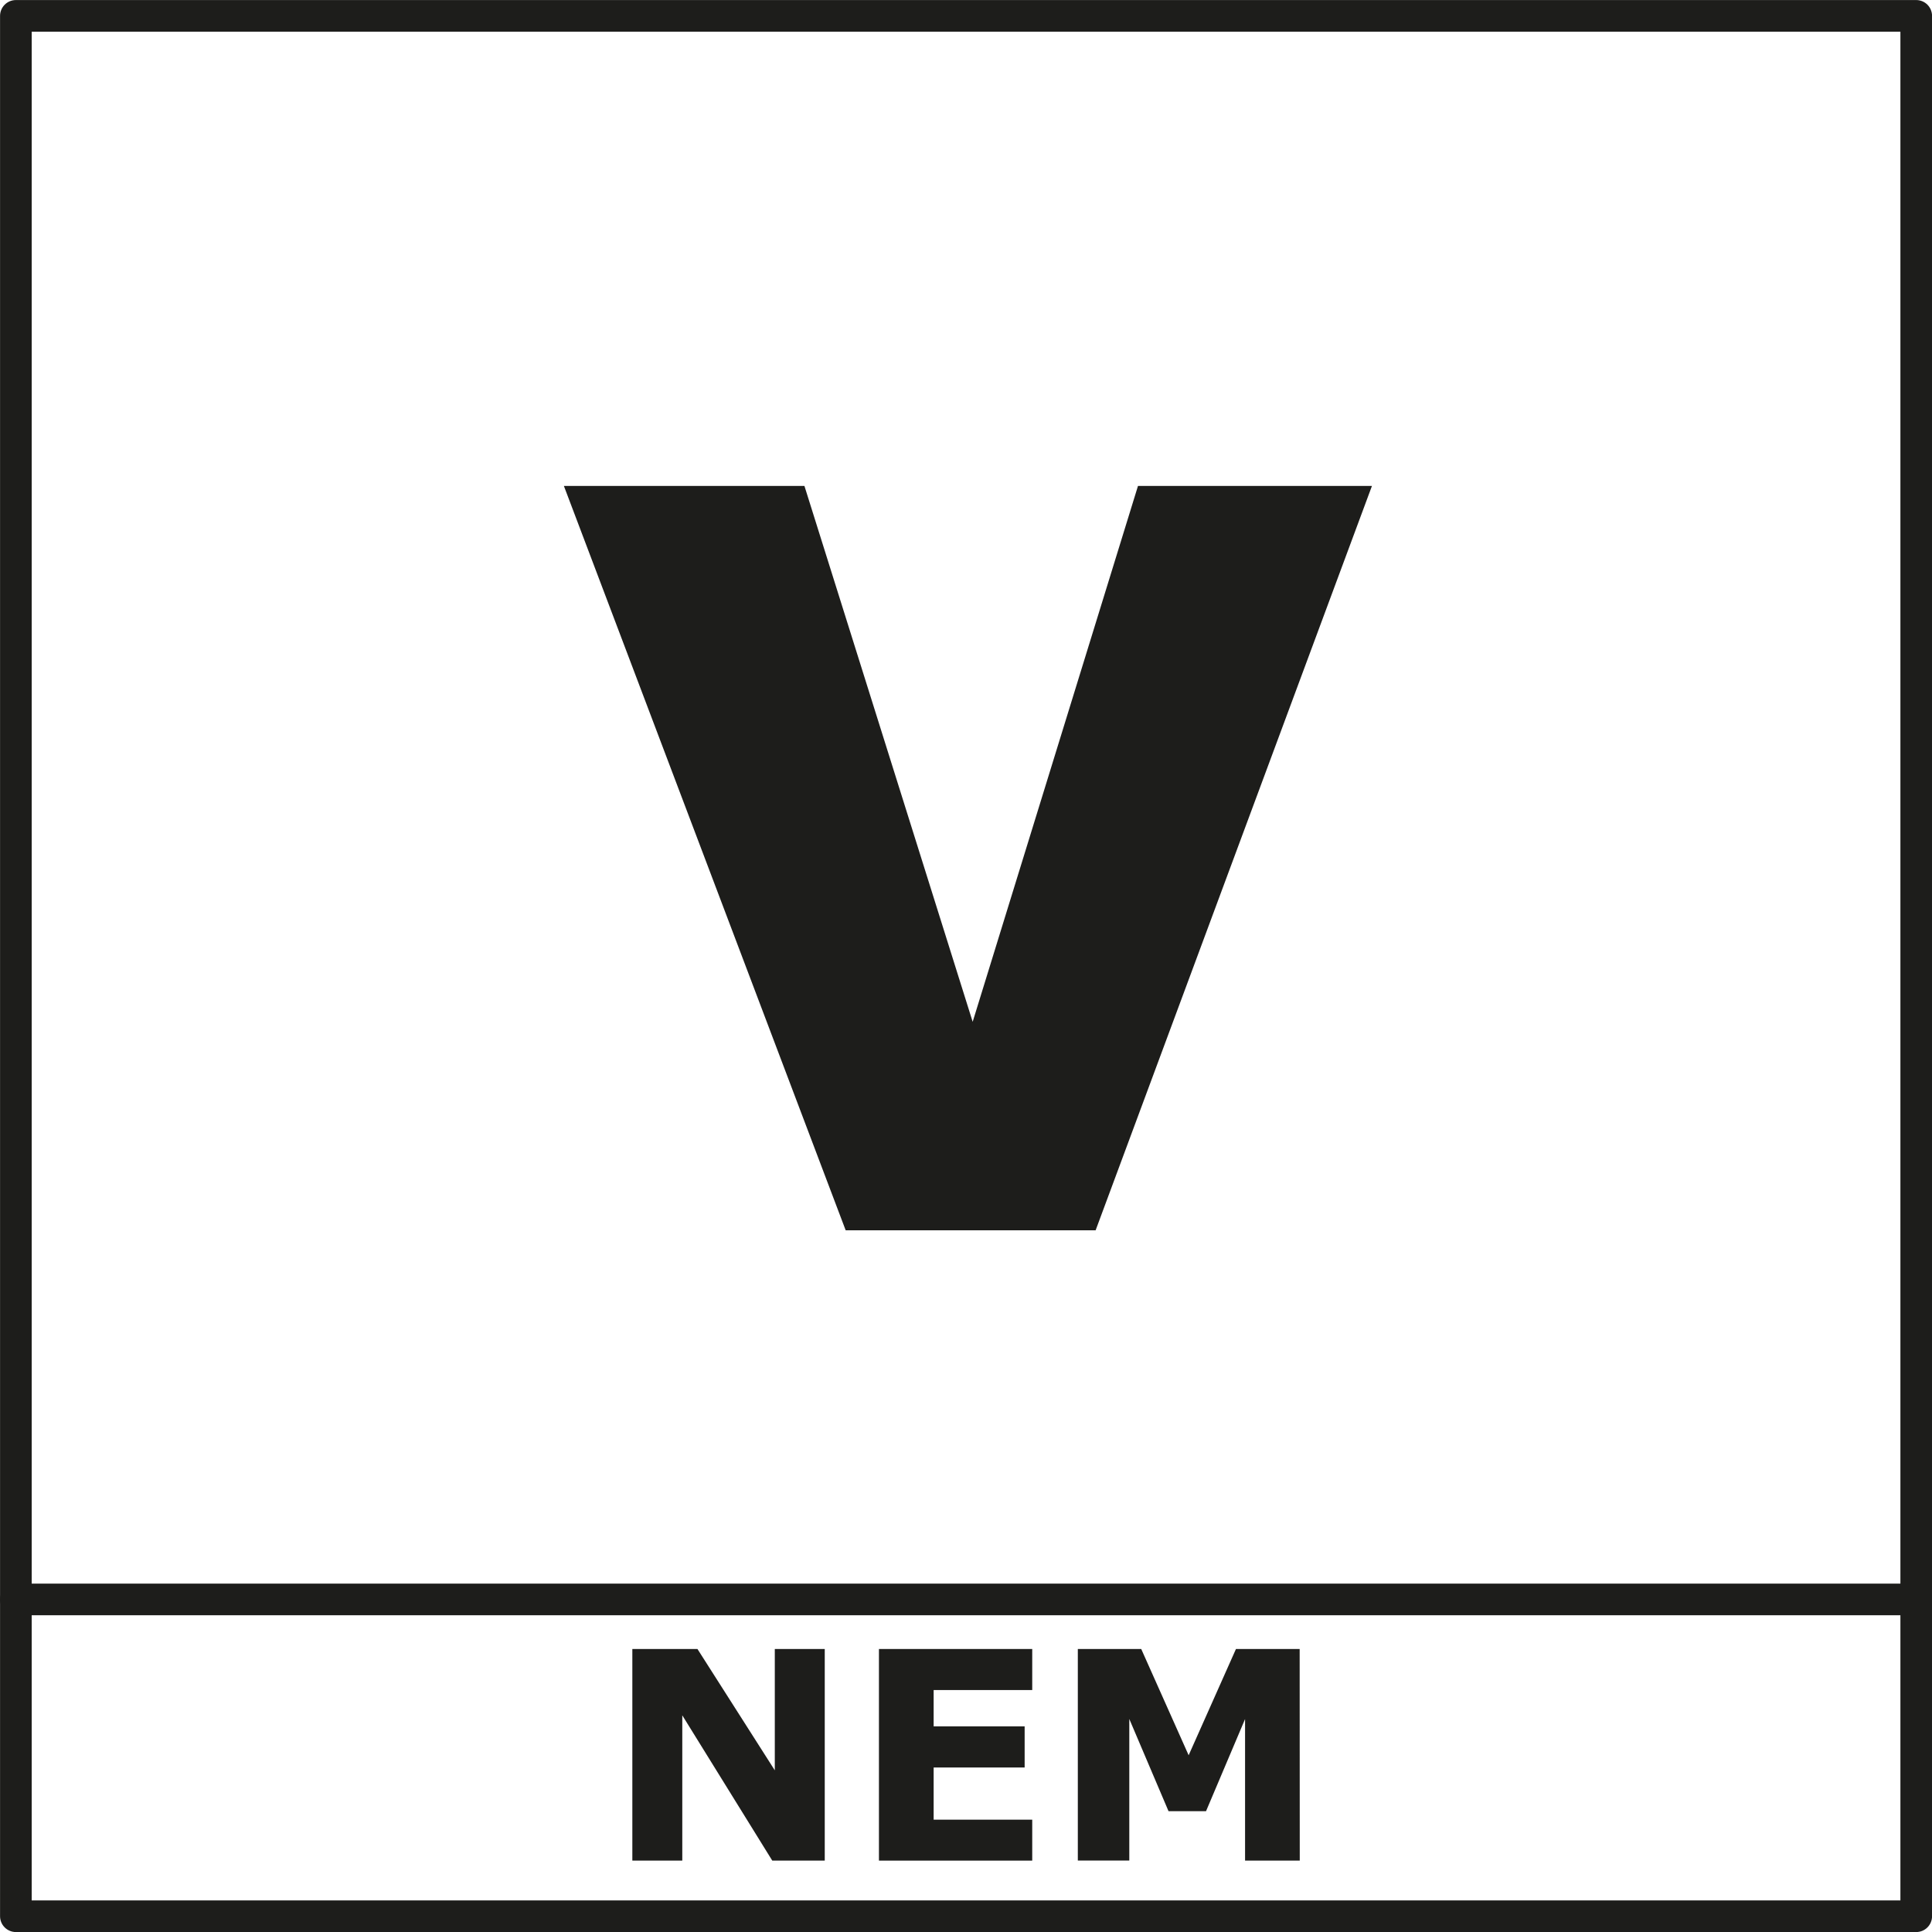
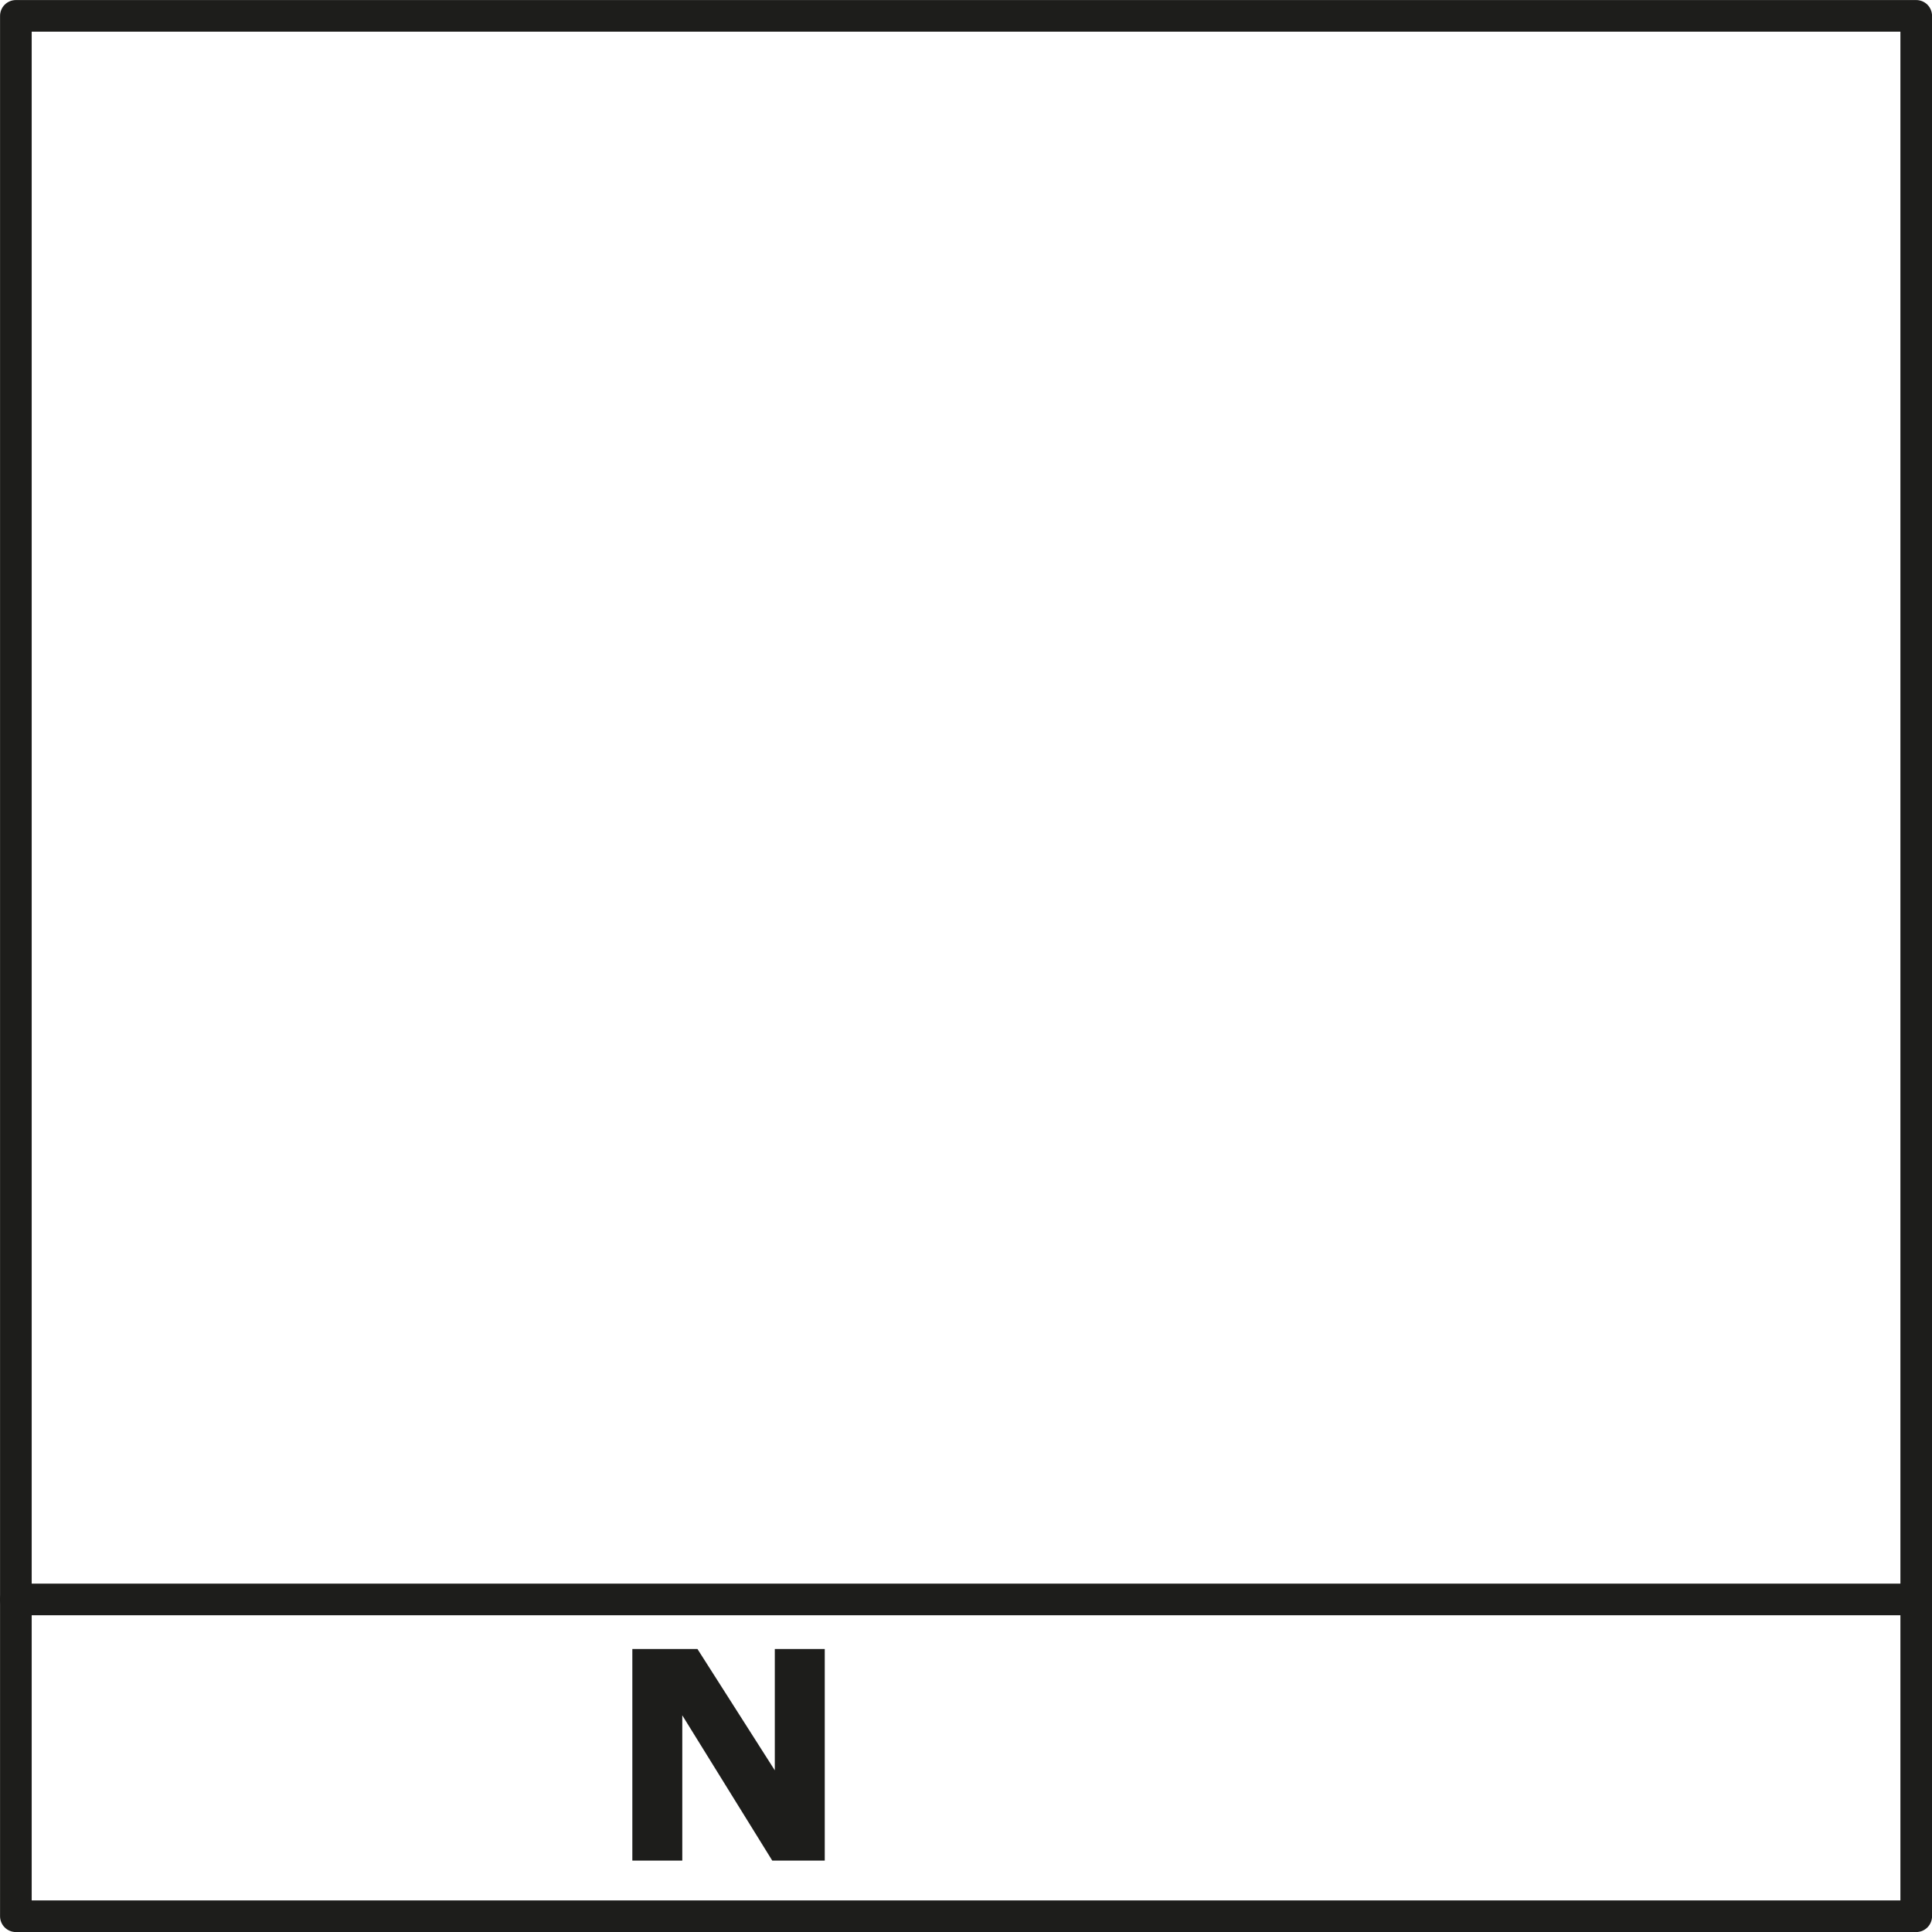
<svg xmlns="http://www.w3.org/2000/svg" id="_0" data-name="0" viewBox="0 0 191.08 191.08">
  <defs>
    <style>.cls-1{fill:none;stroke:#1d1d1b;stroke-linecap:round;stroke-linejoin:round;stroke-width:3.13px;}.cls-2{fill:#1d1d1b;}</style>
  </defs>
  <title>Epoche V</title>
  <polyline class="cls-1" points="1.57 189.52 1.57 1.57 189.52 1.57 189.52 189.52 1.57 189.52" />
  <line class="cls-1" x1="1.57" y1="158.19" x2="189.52" y2="158.19" />
  <path class="cls-2" d="M287.88,531.21h-5.19l-8.9-14.37v14.37h-4.94V510.28h6.44l7.65,12v-12h4.94Z" transform="translate(-206.31 -347.19)" />
-   <path class="cls-2" d="M308.4,531.21H293.24V510.28H308.4v4.06h-9.75v3.59h9V522h-9v5.16h9.75Z" transform="translate(-206.31 -347.19)" />
-   <path class="cls-2" d="M334.86,531.21h-5.41v-14l-3.86,9.11h-3.71L318,517.2v14h-5.09V510.28h6.27l4.69,10.51,4.68-10.51h6.3Z" transform="translate(-206.31 -347.19)" />
-   <path class="cls-2" d="M262.08,395.25h23.79l16.64,53,16.35-53H342l-27.33,73.62H289.95Z" transform="translate(-206.31 -347.19)" />
</svg>